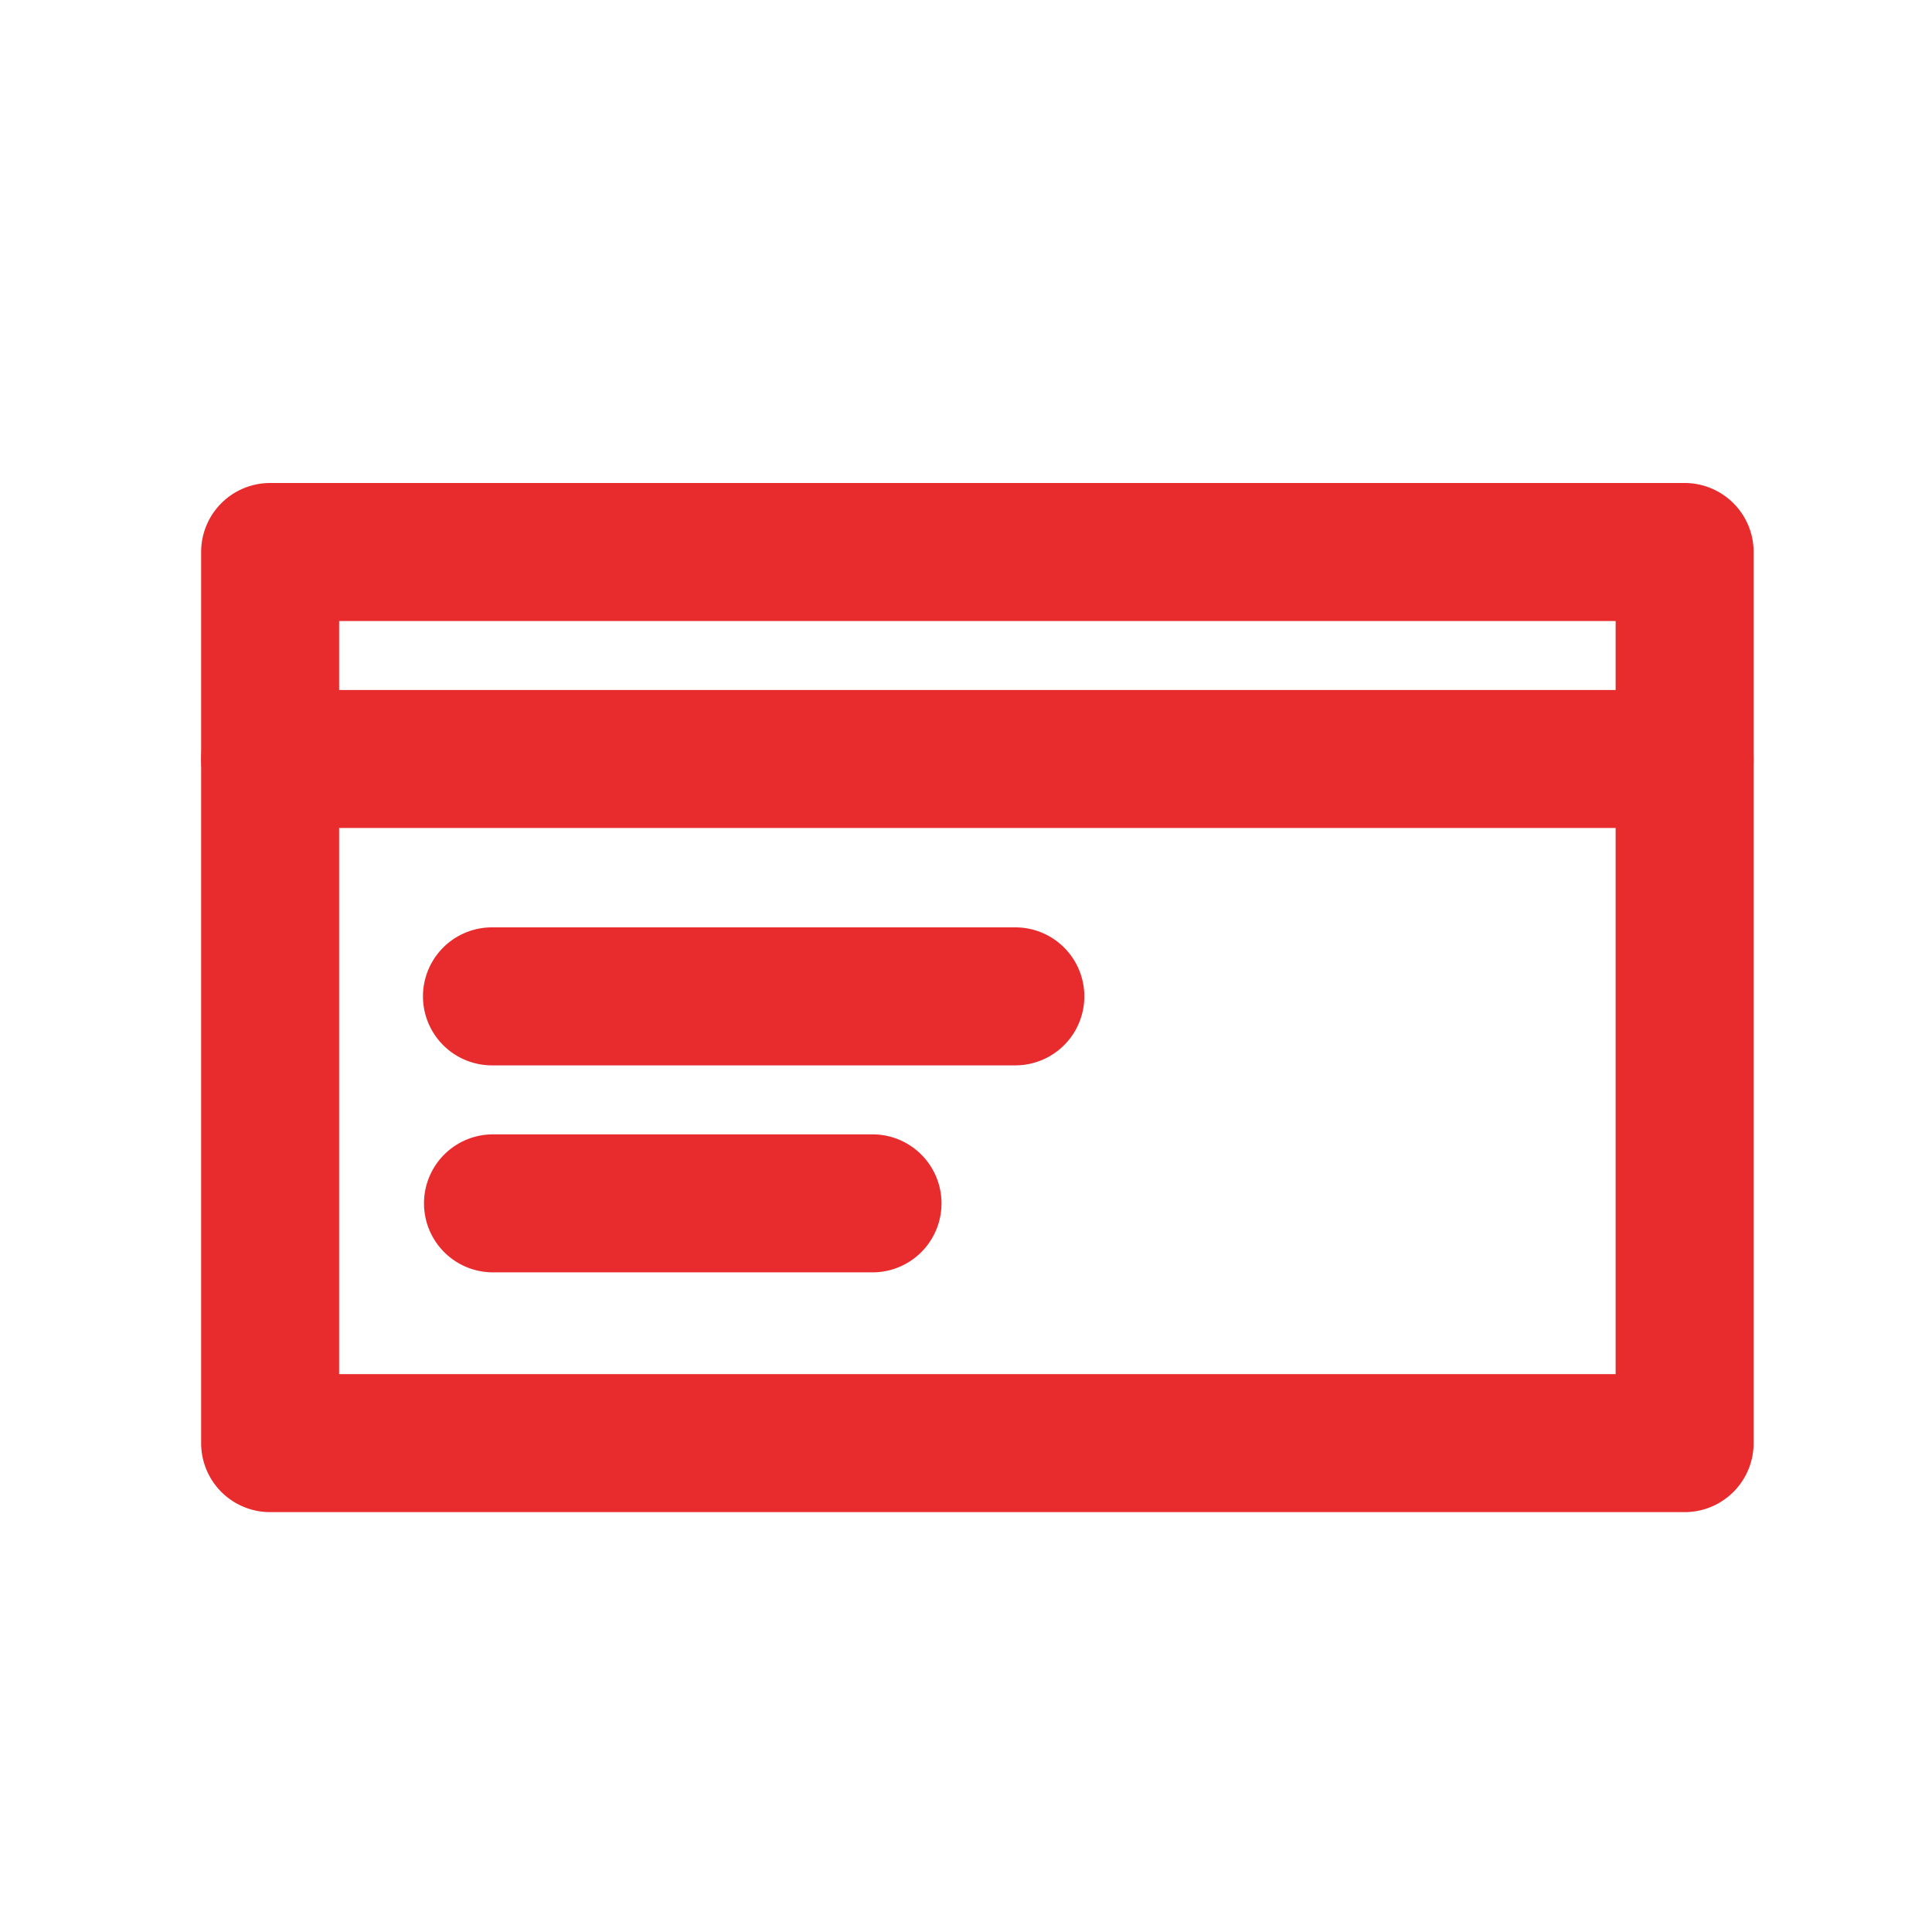
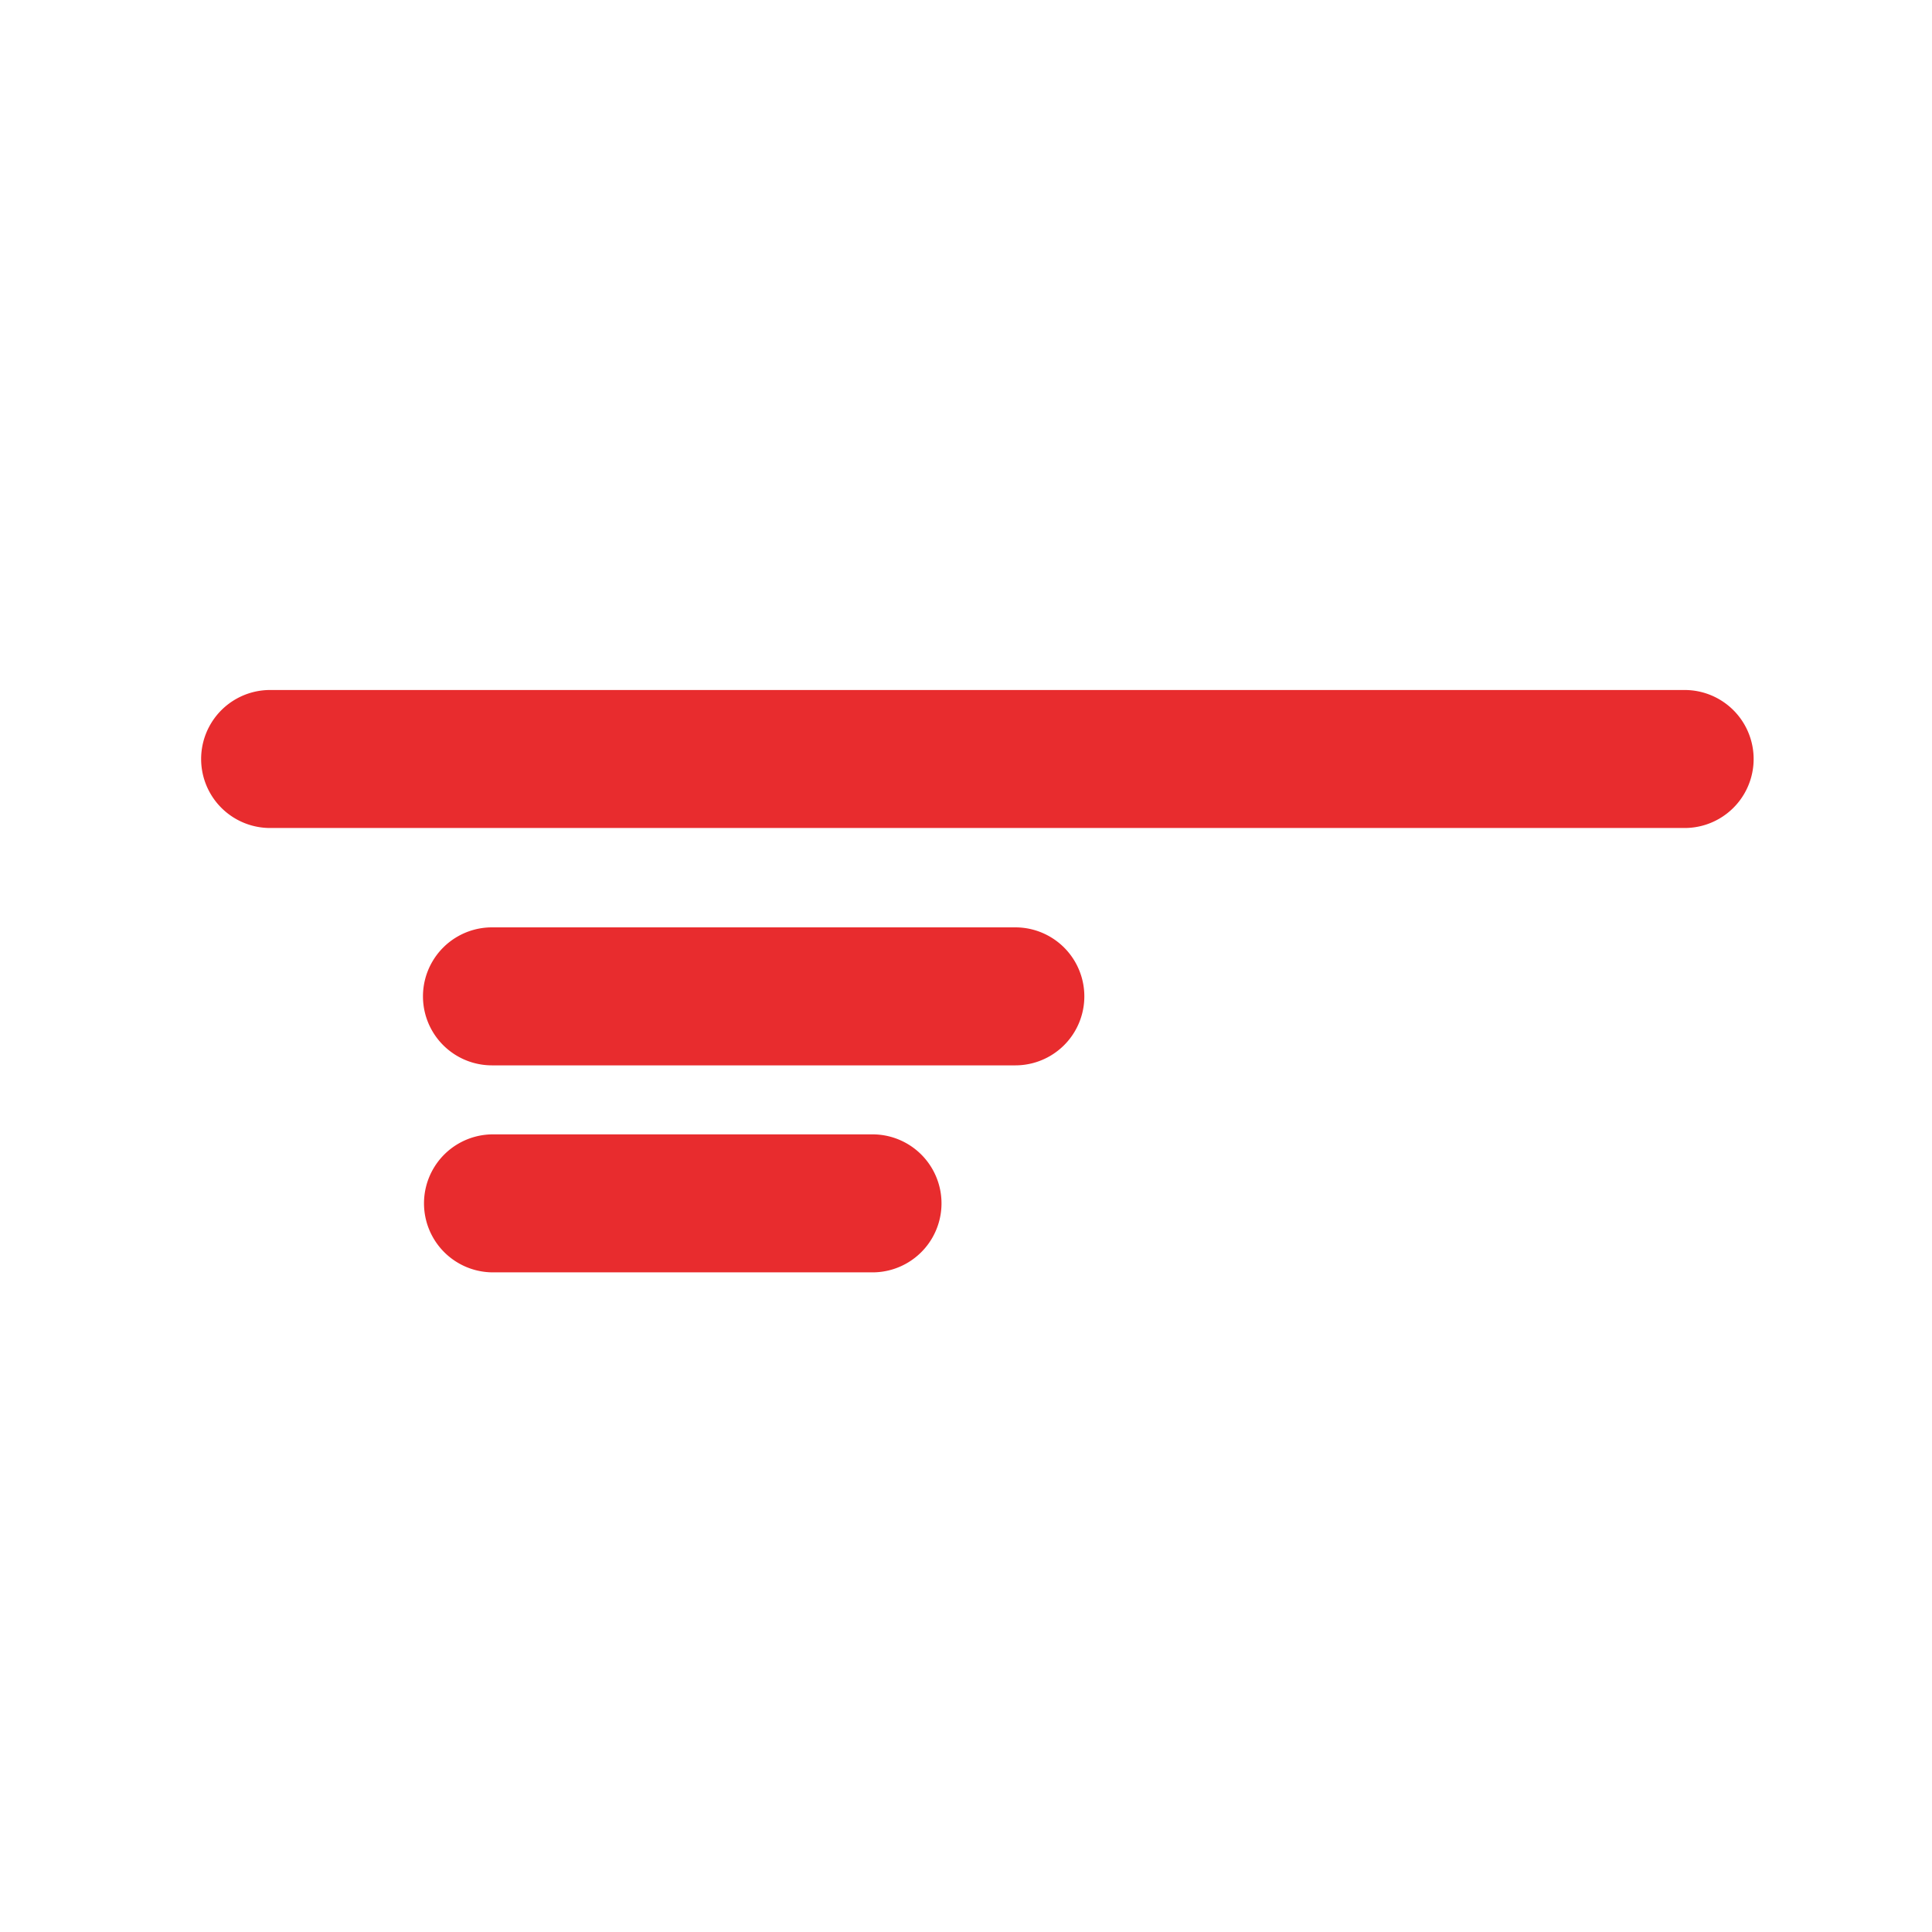
<svg xmlns="http://www.w3.org/2000/svg" id="I_m_New" data-name="I'm New" viewBox="0 0 56 56">
  <defs>
    <style>.cls-1{fill:#e82c2e;}</style>
  </defs>
-   <path class="cls-1" d="M48.83,43.83h-41a2,2,0,0,1-2-2V16a2,2,0,0,1,2-2H48.83a2,2,0,0,1,2,2V41.83A2,2,0,0,1,48.83,43.83Zm-39-4H46.83V18h-37Z" />
  <path class="cls-1" d="M48.83,24h-41a2,2,0,0,1,0-4H48.83a2,2,0,0,1,0,4Z" />
  <path class="cls-1" d="M29.43,30.88H14.26a2,2,0,0,1,0-4H29.43a2,2,0,0,1,0,4Z" />
  <path class="cls-1" d="M25.29,36.88h-11a2,2,0,1,1,0-4h11a2,2,0,0,1,0,4Z" />
</svg>